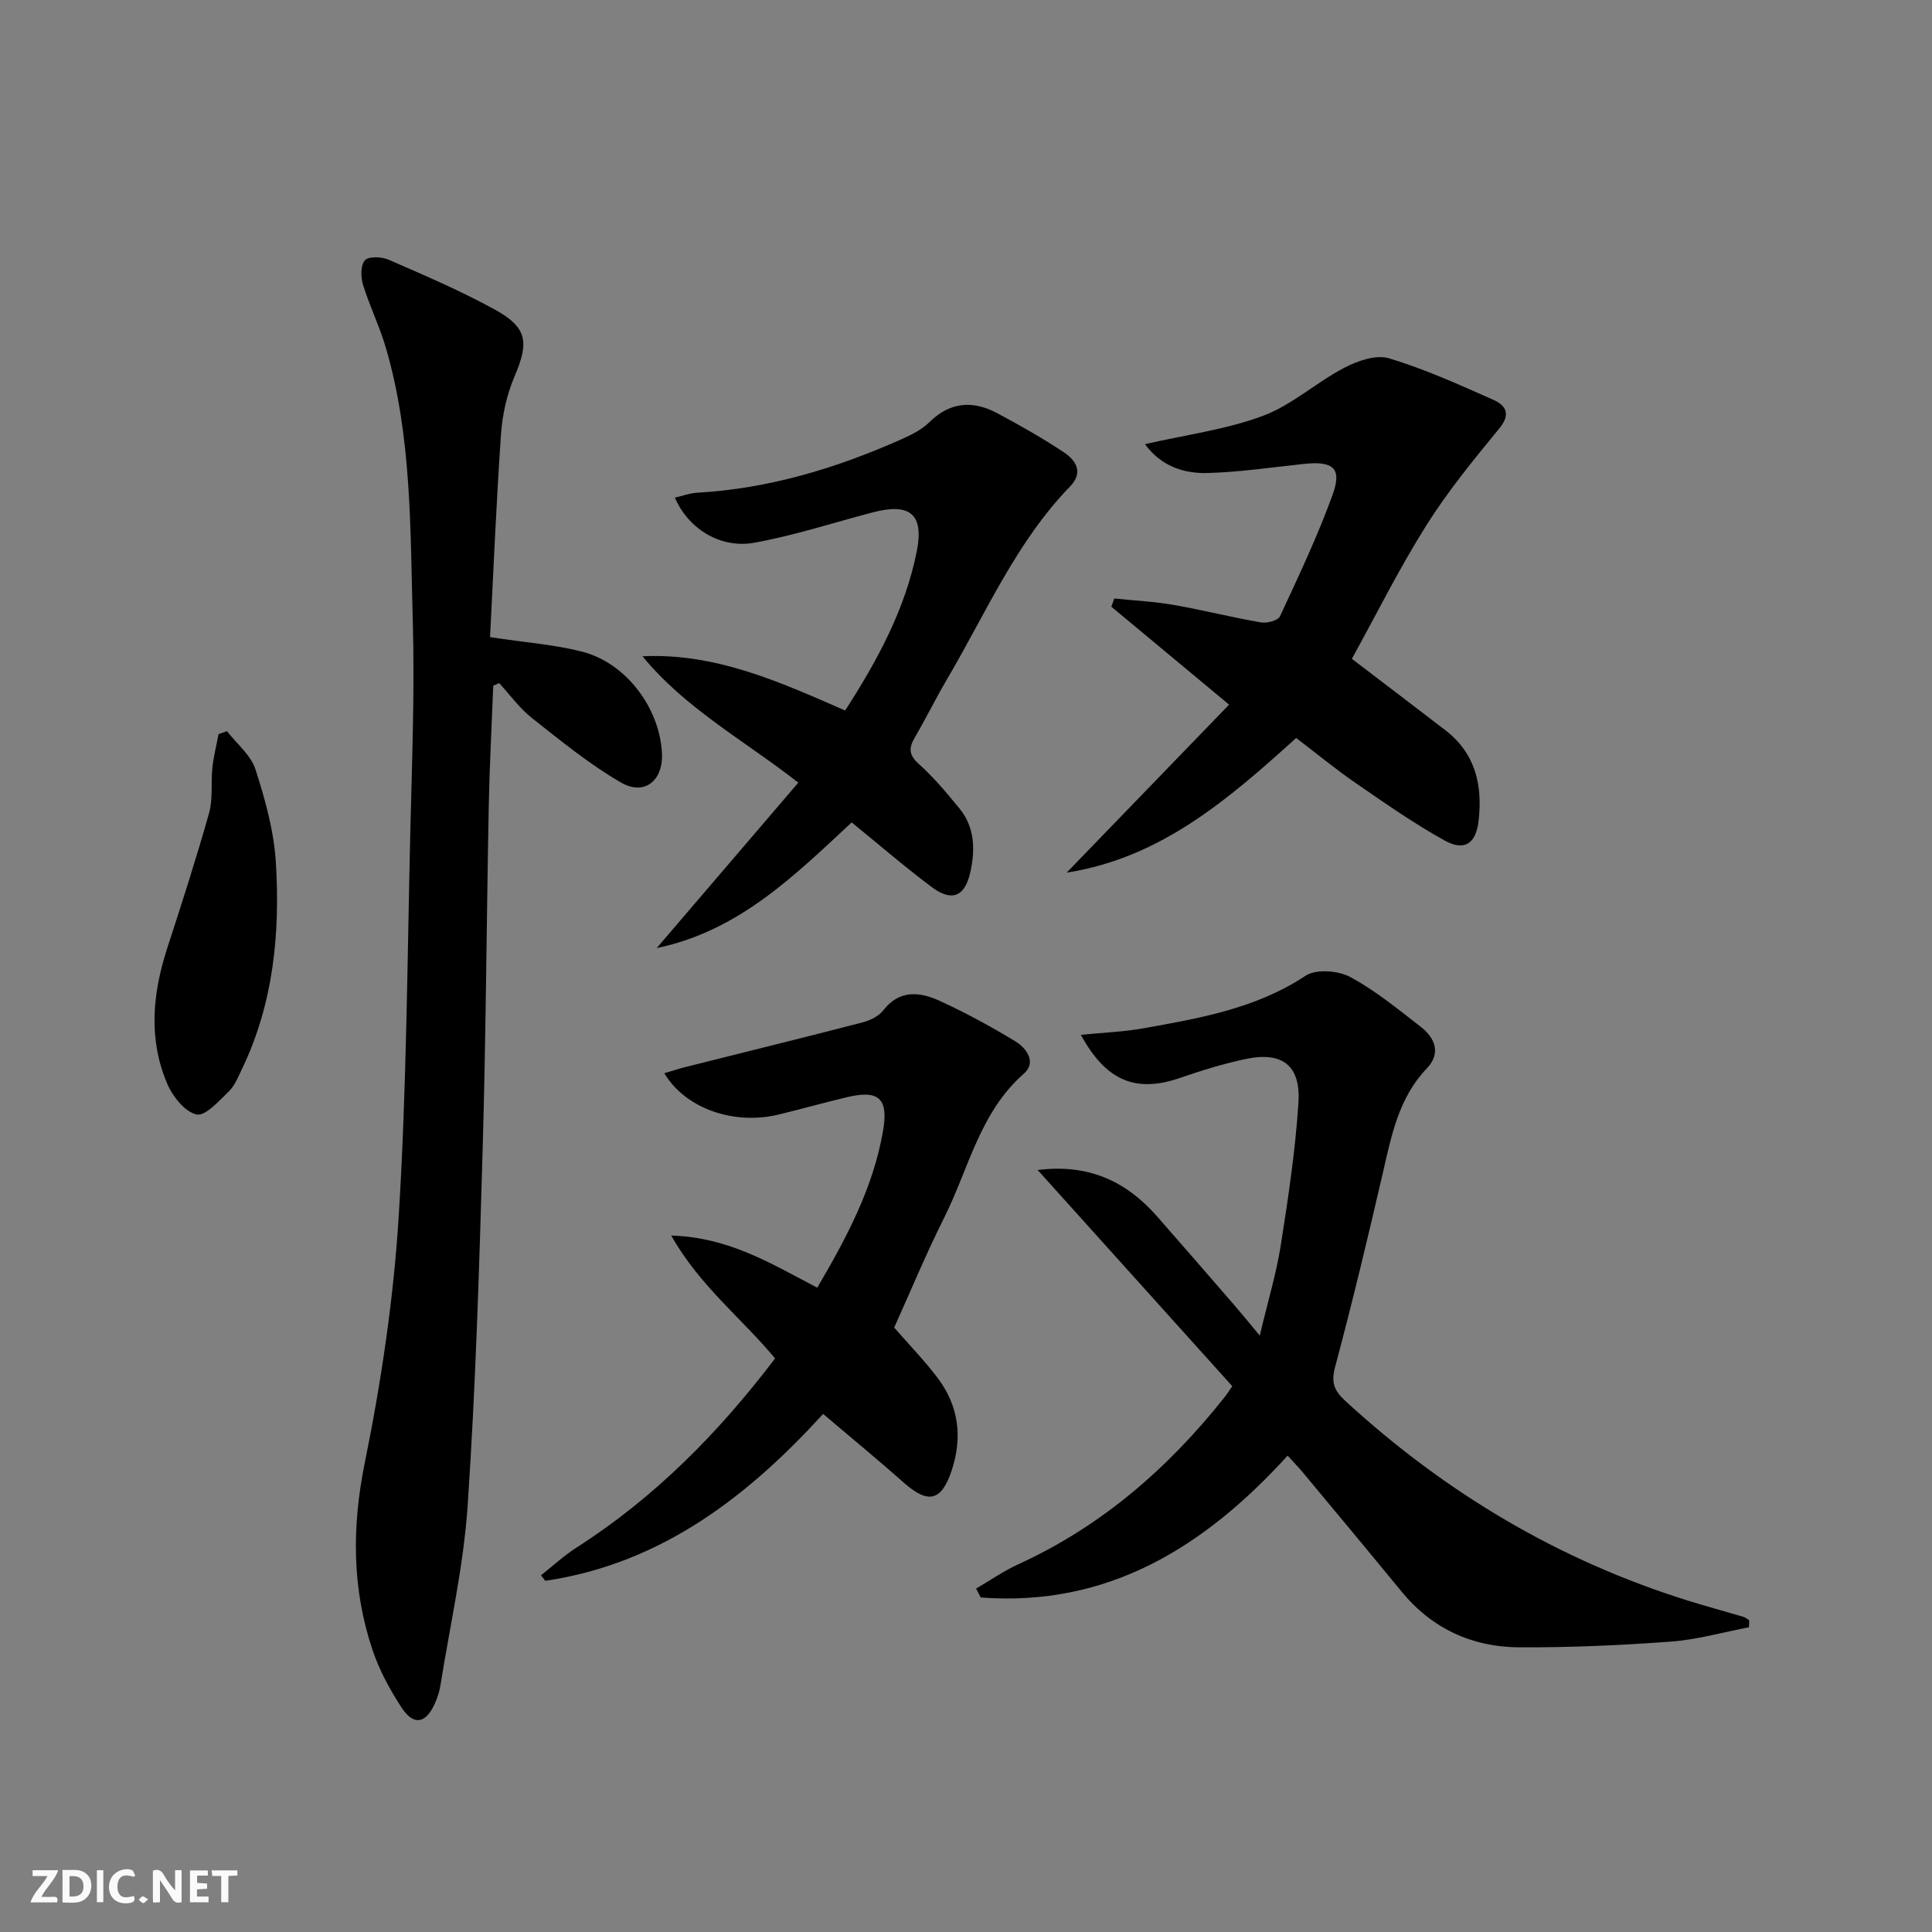
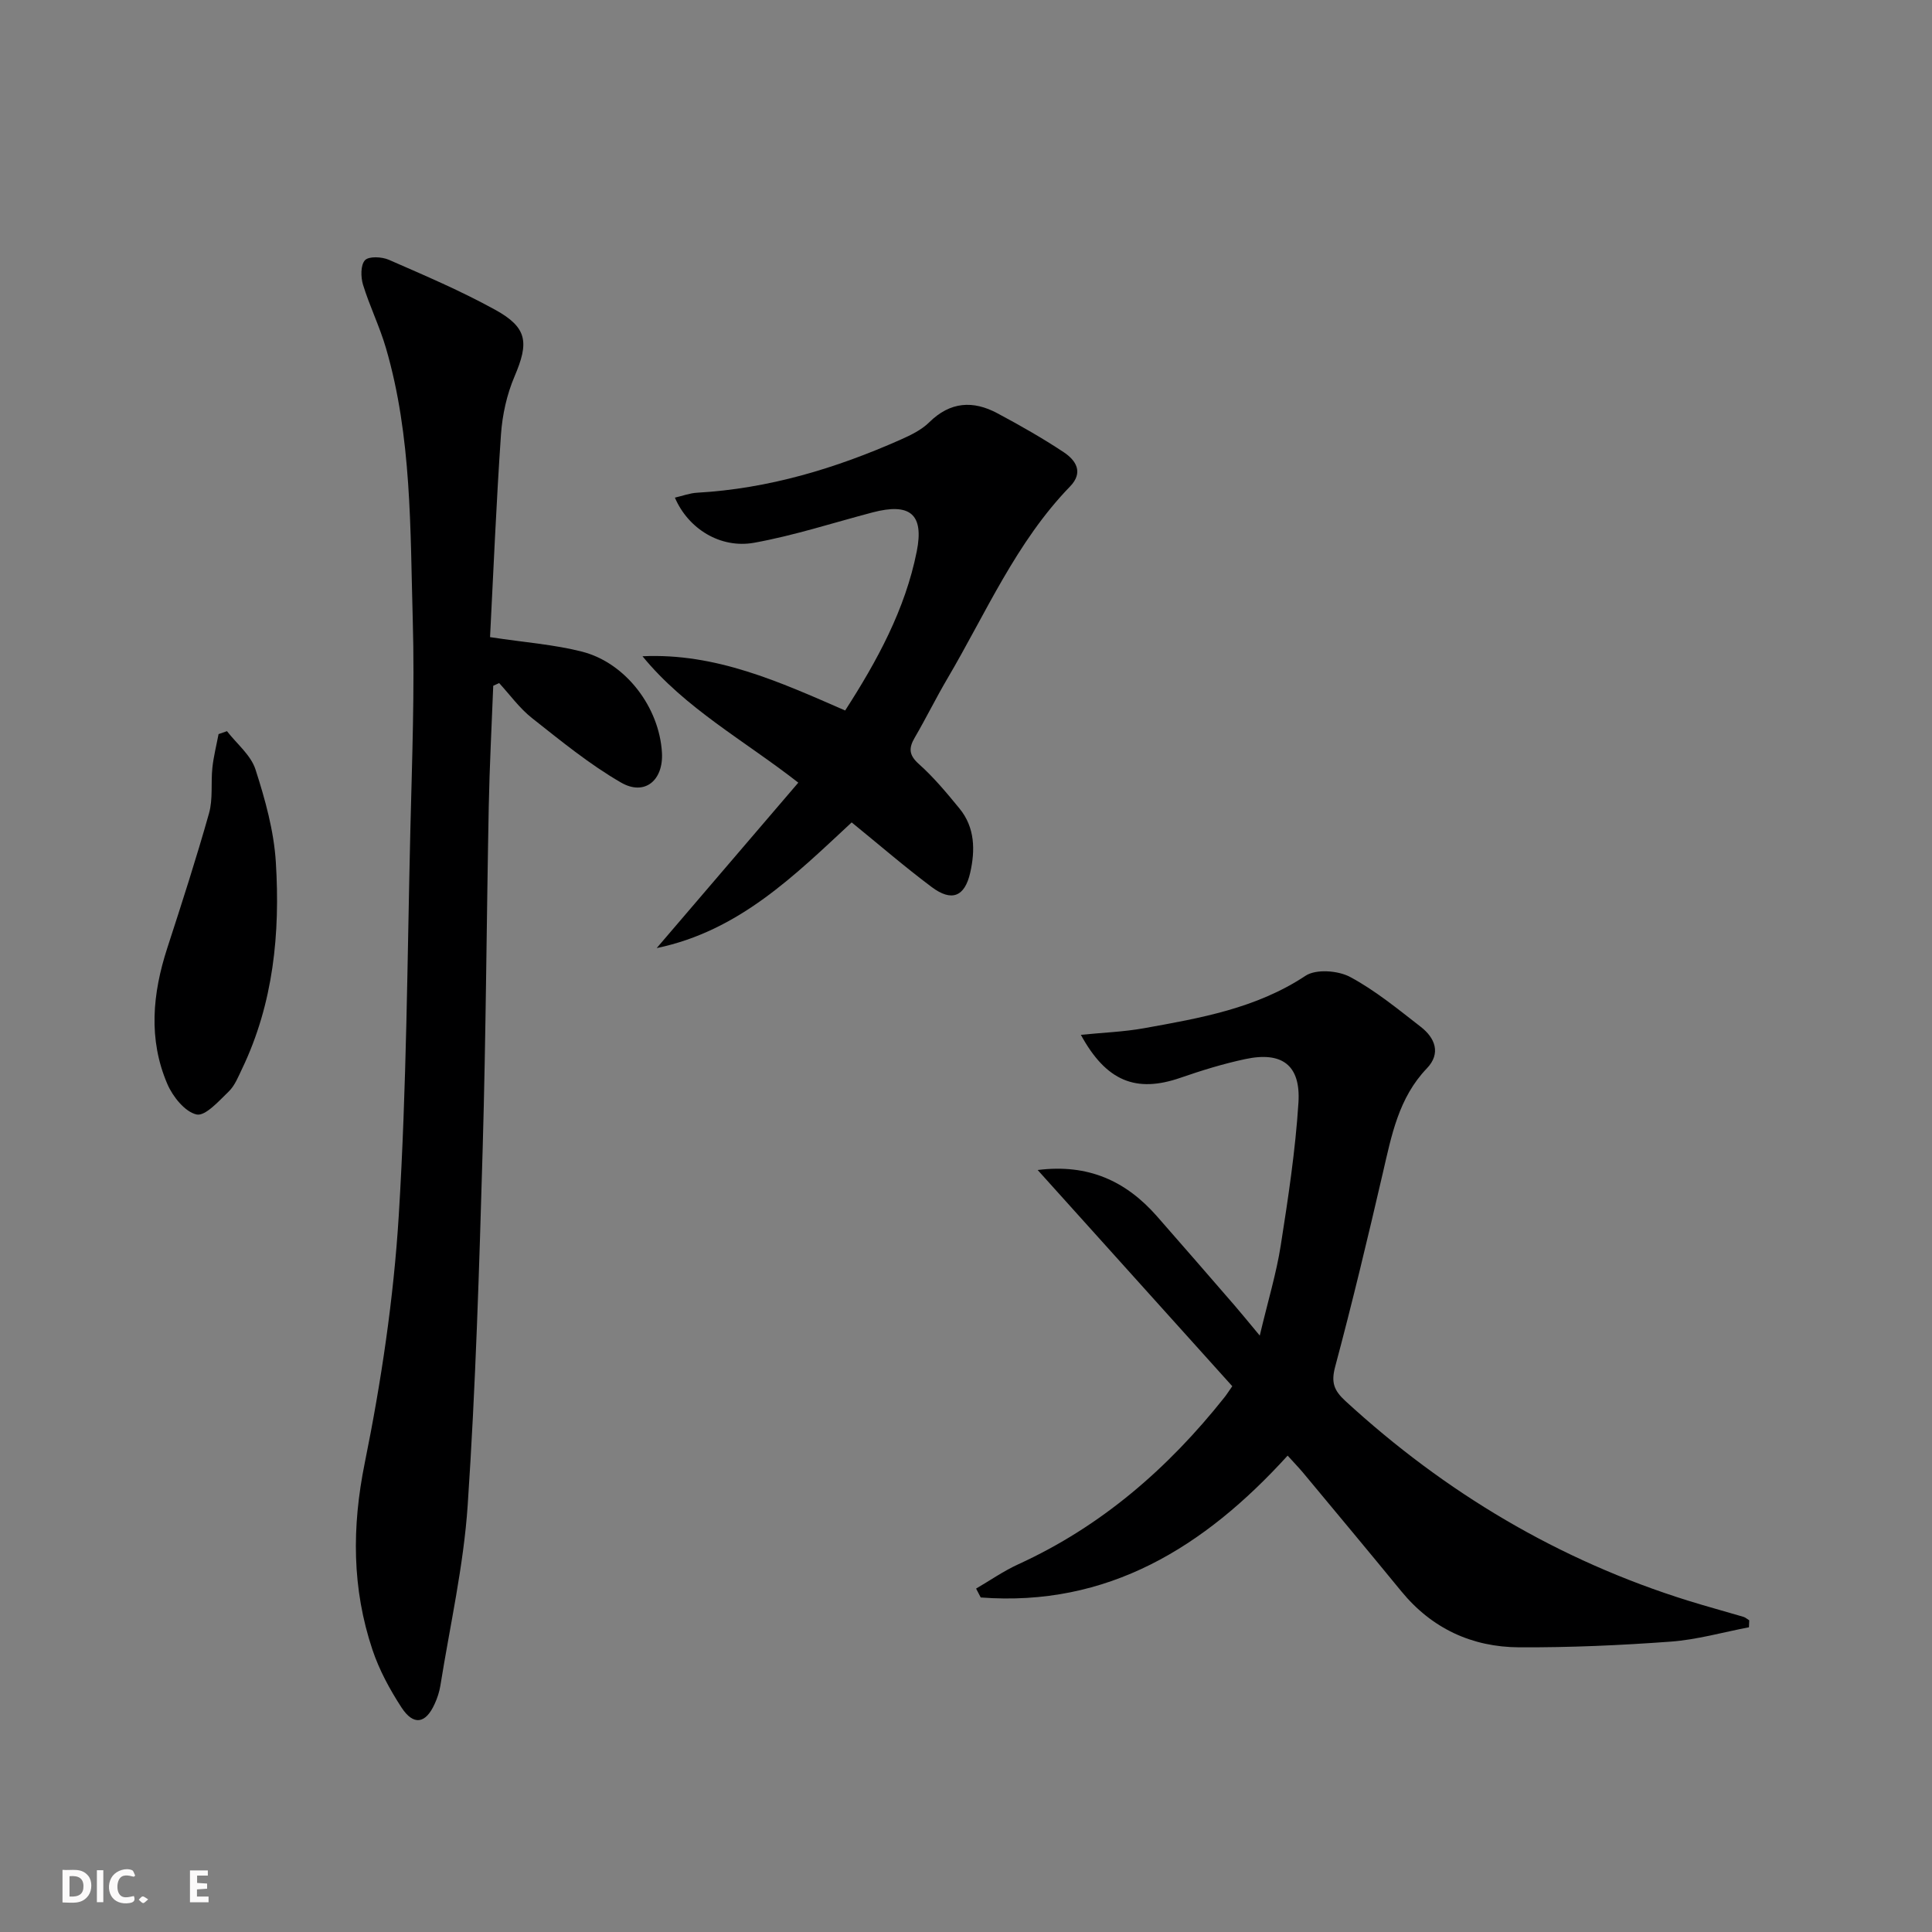
<svg xmlns="http://www.w3.org/2000/svg" enable-background="new 0 0 400 400" viewBox="0 0 400 400">
  <rect x="0" y="0" width="400" height="400" fill="#808080" stroke="none" />
  <g fill="#fbfafa">
-     <path d="m37.59 393.81c-.92.31-1.52.05-2-.78-.7-1.2-1.52-2.34-2.47-3.78v4.59c-.55.03-.95.05-1.41.07-.03-.37-.06-.64-.06-.91 0-1.91 0-3.81 0-5.7 1.13-.41 1.77-.03 2.29.91.62 1.11 1.38 2.14 2.31 3.19v-4.2h1.35v6.61z" />
    <path d="m12.94 393.88v-6.75c1.9.19 3.93-.54 5.37 1.29.8 1.01.78 2.88.03 3.97-1.37 1.97-3.4 1.51-5.4 1.49m1.45-1.22c2.04.12 2.92-.58 2.89-2.21-.03-1.51-.98-2.19-2.89-2z" />
-     <path d="m11.81 393.87h-5.49c.68-2.18 2.47-3.48 3.51-5.45h-3.08v-1.21h5.29c-.71 2.13-2.44 3.48-3.47 5.51.86 0 1.63.04 2.39-.01.79-.05 1.14.21.85 1.16" />
    <path d="m39.33 393.86v-6.61h3.7v1.07h-2.22v1.52c.68.04 1.34.09 2.07.13v1.07c-.72.05-1.38.09-2.1.14v1.48h2.4v1.19h-3.85z" />
    <path d="m27.71 388.56c-1.15-.3-2.46-.61-3.1.64-.37.73-.41 1.93-.06 2.67.63 1.35 1.99.93 3.17.68.35.94-.01 1.32-.93 1.46-1.62.25-3.05-.27-3.76-1.48-.73-1.25-.6-3.03.31-4.17.88-1.11 2.71-1.7 4-1.16.32.13.44.74.65 1.12-.1.08-.19.16-.28.24" />
-     <path d="m49.15 387.24v1.07c-.59.02-1.17.05-1.87.08v5.44h-1.48v-5.44h-1.85c-.05-.4-.08-.73-.13-1.15z" />
    <path d="m20.06 387.21h1.33v6.62h-1.33z" />
    <path d="m30.68 393.25c-.49.38-.8.79-1.05.76-.32-.05-.6-.45-.9-.7.26-.24.51-.64.8-.67.29-.04.62.3 1.15.61" />
  </g>
  <path d="m101.46 131.91c7.33 1.12 13.33 1.54 19.06 3.01 9.07 2.33 16 11.56 16.53 20.93.32 5.71-3.57 9-8.47 6.17-6.55-3.78-12.49-8.66-18.46-13.37-2.56-2.02-4.54-4.8-6.78-7.23-.41.19-.81.38-1.22.56-.32 8.35-.77 16.69-.93 25.04-.46 23.63-.58 47.27-1.26 70.89-.71 24.59-1.45 49.19-3.1 73.73-.84 12.53-3.67 24.93-5.66 37.38-.21 1.29-.64 2.59-1.19 3.78-1.86 4.1-4.37 4.52-6.86.71-2.42-3.72-4.61-7.76-6.01-11.95-4.24-12.68-4.28-25.39-1.59-38.68 3.42-16.87 5.98-34.06 7.04-51.23 1.64-26.55 1.76-53.2 2.4-79.81.35-14.47.91-28.96.5-43.42-.54-18.89-.18-37.95-5.56-56.38-1.3-4.45-3.38-8.66-4.74-13.09-.48-1.58-.52-4.07.4-5.07.8-.86 3.48-.73 4.93-.1 7.44 3.25 14.95 6.45 22.04 10.36 6.71 3.7 6.99 6.79 4 13.79-1.6 3.75-2.53 7.97-2.81 12.05-.97 14.06-1.55 28.14-2.26 41.93z" fill="#000001" />
  <path d="m266.59 301.37c-17.28 19.01-37.27 31.36-63.54 29.37-.32-.61-.64-1.22-.96-1.84 2.9-1.69 5.69-3.64 8.73-5.03 17.2-7.86 31.01-19.86 42.67-34.54.51-.64.94-1.34 1.64-2.33-13.28-14.76-26.52-29.47-40.29-44.76 10.5-1.33 18.3 2.3 24.7 9.58 5.38 6.13 10.72 12.29 16.06 18.45 1.41 1.63 2.77 3.31 5.22 6.25 1.73-7.3 3.44-12.9 4.34-18.64 1.54-9.82 3.04-19.68 3.67-29.59.49-7.78-3.41-10.64-11-9.02-4.53.96-9 2.34-13.39 3.86-9.22 3.2-15.39.76-20.66-8.88 4.52-.46 8.89-.61 13.15-1.38 11.59-2.09 23.16-4.09 33.37-10.85 2.16-1.43 6.72-1.09 9.21.24 5.23 2.8 9.92 6.67 14.65 10.34 2.98 2.31 4.21 5.51 1.26 8.59-5.87 6.12-7.32 13.92-9.13 21.71-3.1 13.39-6.3 26.76-9.85 40.03-.88 3.28-.29 4.92 2.13 7.15 20.66 18.97 44.15 32.97 70.96 41.33 3.79 1.18 7.63 2.21 11.43 3.34.43.13.8.48 1.2.72-.02.48-.04.96-.06 1.44-5.39 1.03-10.75 2.57-16.19 2.97-10.44.77-20.92 1.23-31.39 1.18-9.76-.05-18.08-3.89-24.4-11.61-6.75-8.24-13.58-16.42-20.39-24.61-.95-1.12-1.98-2.18-3.14-3.47z" fill="#000001" />
-   <path d="m170.42 292.74c-15.03 16.46-33.03 30.95-57.53 34.55-.29-.38-.58-.76-.88-1.14 2.43-1.92 4.72-4.06 7.32-5.72 16.2-10.36 29.44-23.77 41.14-39.18-6.89-8.32-15.57-14.96-21.5-25.44 11.98.35 20.74 5.85 30.23 10.79 6.08-10.33 11.58-20.68 13.62-32.43 1.19-6.88-.95-8.58-7.6-6.98-4.68 1.13-9.32 2.42-14 3.56-9.21 2.25-19.31-1.2-23.68-8.55 1.6-.47 3.03-.95 4.48-1.31 12.2-3.07 24.41-6.06 36.58-9.22 1.55-.4 3.32-1.27 4.26-2.48 3.37-4.34 7.58-3.85 11.65-1.99 5.41 2.47 10.66 5.33 15.74 8.42 2.32 1.41 4.39 4.35 1.72 6.68-9.14 8.02-11.41 19.69-16.5 29.83-3.72 7.41-6.89 15.1-10.34 22.73 3.08 3.54 6.32 6.86 9.08 10.54 4.28 5.72 5.08 12.18 2.86 18.94-2.13 6.5-4.89 7.11-9.97 2.61-5.34-4.73-10.86-9.27-16.68-14.21z" fill="#000001" />
-   <path d="m237.06 91.96c8.44-1.94 16.74-3.01 24.38-5.85 6.03-2.24 11.1-6.95 16.9-9.98 2.73-1.43 6.56-2.75 9.23-1.95 7.42 2.23 14.55 5.46 21.66 8.62 2.47 1.1 3.66 2.89 1.22 5.86-5.33 6.5-10.71 13.05-15.16 20.14-5.63 8.95-10.36 18.47-15.4 27.6 6.71 5.12 13.03 9.93 19.34 14.77 6.22 4.77 7.73 11.31 6.91 18.69-.53 4.76-2.87 6.48-7.08 4.14-6.37-3.53-12.38-7.75-18.39-11.89-4.1-2.82-7.96-6-12.31-9.32-13.85 12.5-27.88 24.81-47.52 27.88 11.02-11.4 22.04-22.79 33.63-34.78-8.56-7.12-16.47-13.7-24.38-20.28.21-.57.41-1.13.61-1.7 4.11.43 8.27.63 12.33 1.34 6.03 1.05 11.98 2.57 18.02 3.61 1.25.22 3.54-.38 3.95-1.25 3.84-8.26 7.76-16.53 10.87-25.08 2.04-5.6.21-7.13-5.92-6.48-6.6.7-13.2 1.69-19.82 1.88-5.08.17-9.81-1.47-13.07-5.97z" fill="#000001" />
  <path d="m139.73 103.03c1.61-.37 3.1-.94 4.62-1.02 14.78-.84 28.69-5.03 42.12-10.99 2.1-.93 4.32-2.01 5.92-3.59 4.34-4.28 9.07-4.57 14.12-1.86 4.68 2.5 9.31 5.13 13.73 8.06 2.52 1.67 4.13 4.16 1.32 7.07-11.18 11.53-17.42 26.22-25.41 39.79-2.36 4.01-4.42 8.2-6.76 12.22-1.28 2.19-1.23 3.62.87 5.49 3.08 2.75 5.76 5.98 8.39 9.19 3.23 3.94 3.27 8.66 2.22 13.3-1.13 4.98-3.84 6.05-7.95 2.98-5.59-4.18-10.88-8.76-16.59-13.4-11.78 10.94-23.32 22.48-40.37 26.02 9.71-11.34 19.41-22.67 29.32-34.25-11.27-8.8-23.42-15.37-32.26-26.17 15.19-.7 28.38 5.3 41.96 11.23 6.64-10.3 12.42-20.91 14.82-32.91 1.56-7.79-1.43-10.13-9.15-8.1-8.16 2.15-16.23 4.78-24.5 6.28-7.02 1.26-13.68-2.92-16.42-9.34z" fill="#000001" />
  <path d="m46.99 151.38c2.03 2.62 4.94 4.95 5.9 7.91 2.01 6.23 3.82 12.74 4.22 19.23.91 14.69-.49 29.2-6.99 42.76-.79 1.64-1.5 3.48-2.76 4.7-2.03 1.96-4.86 5.16-6.66 4.76-2.41-.54-4.93-3.69-6.05-6.3-3.98-9.27-3.08-18.73-.02-28.15 3.01-9.27 6.01-18.55 8.65-27.92.83-2.96.36-6.28.69-9.41.25-2.34.84-4.65 1.28-6.97.58-.21 1.16-.41 1.74-.61z" fill="#000001" />
</svg>